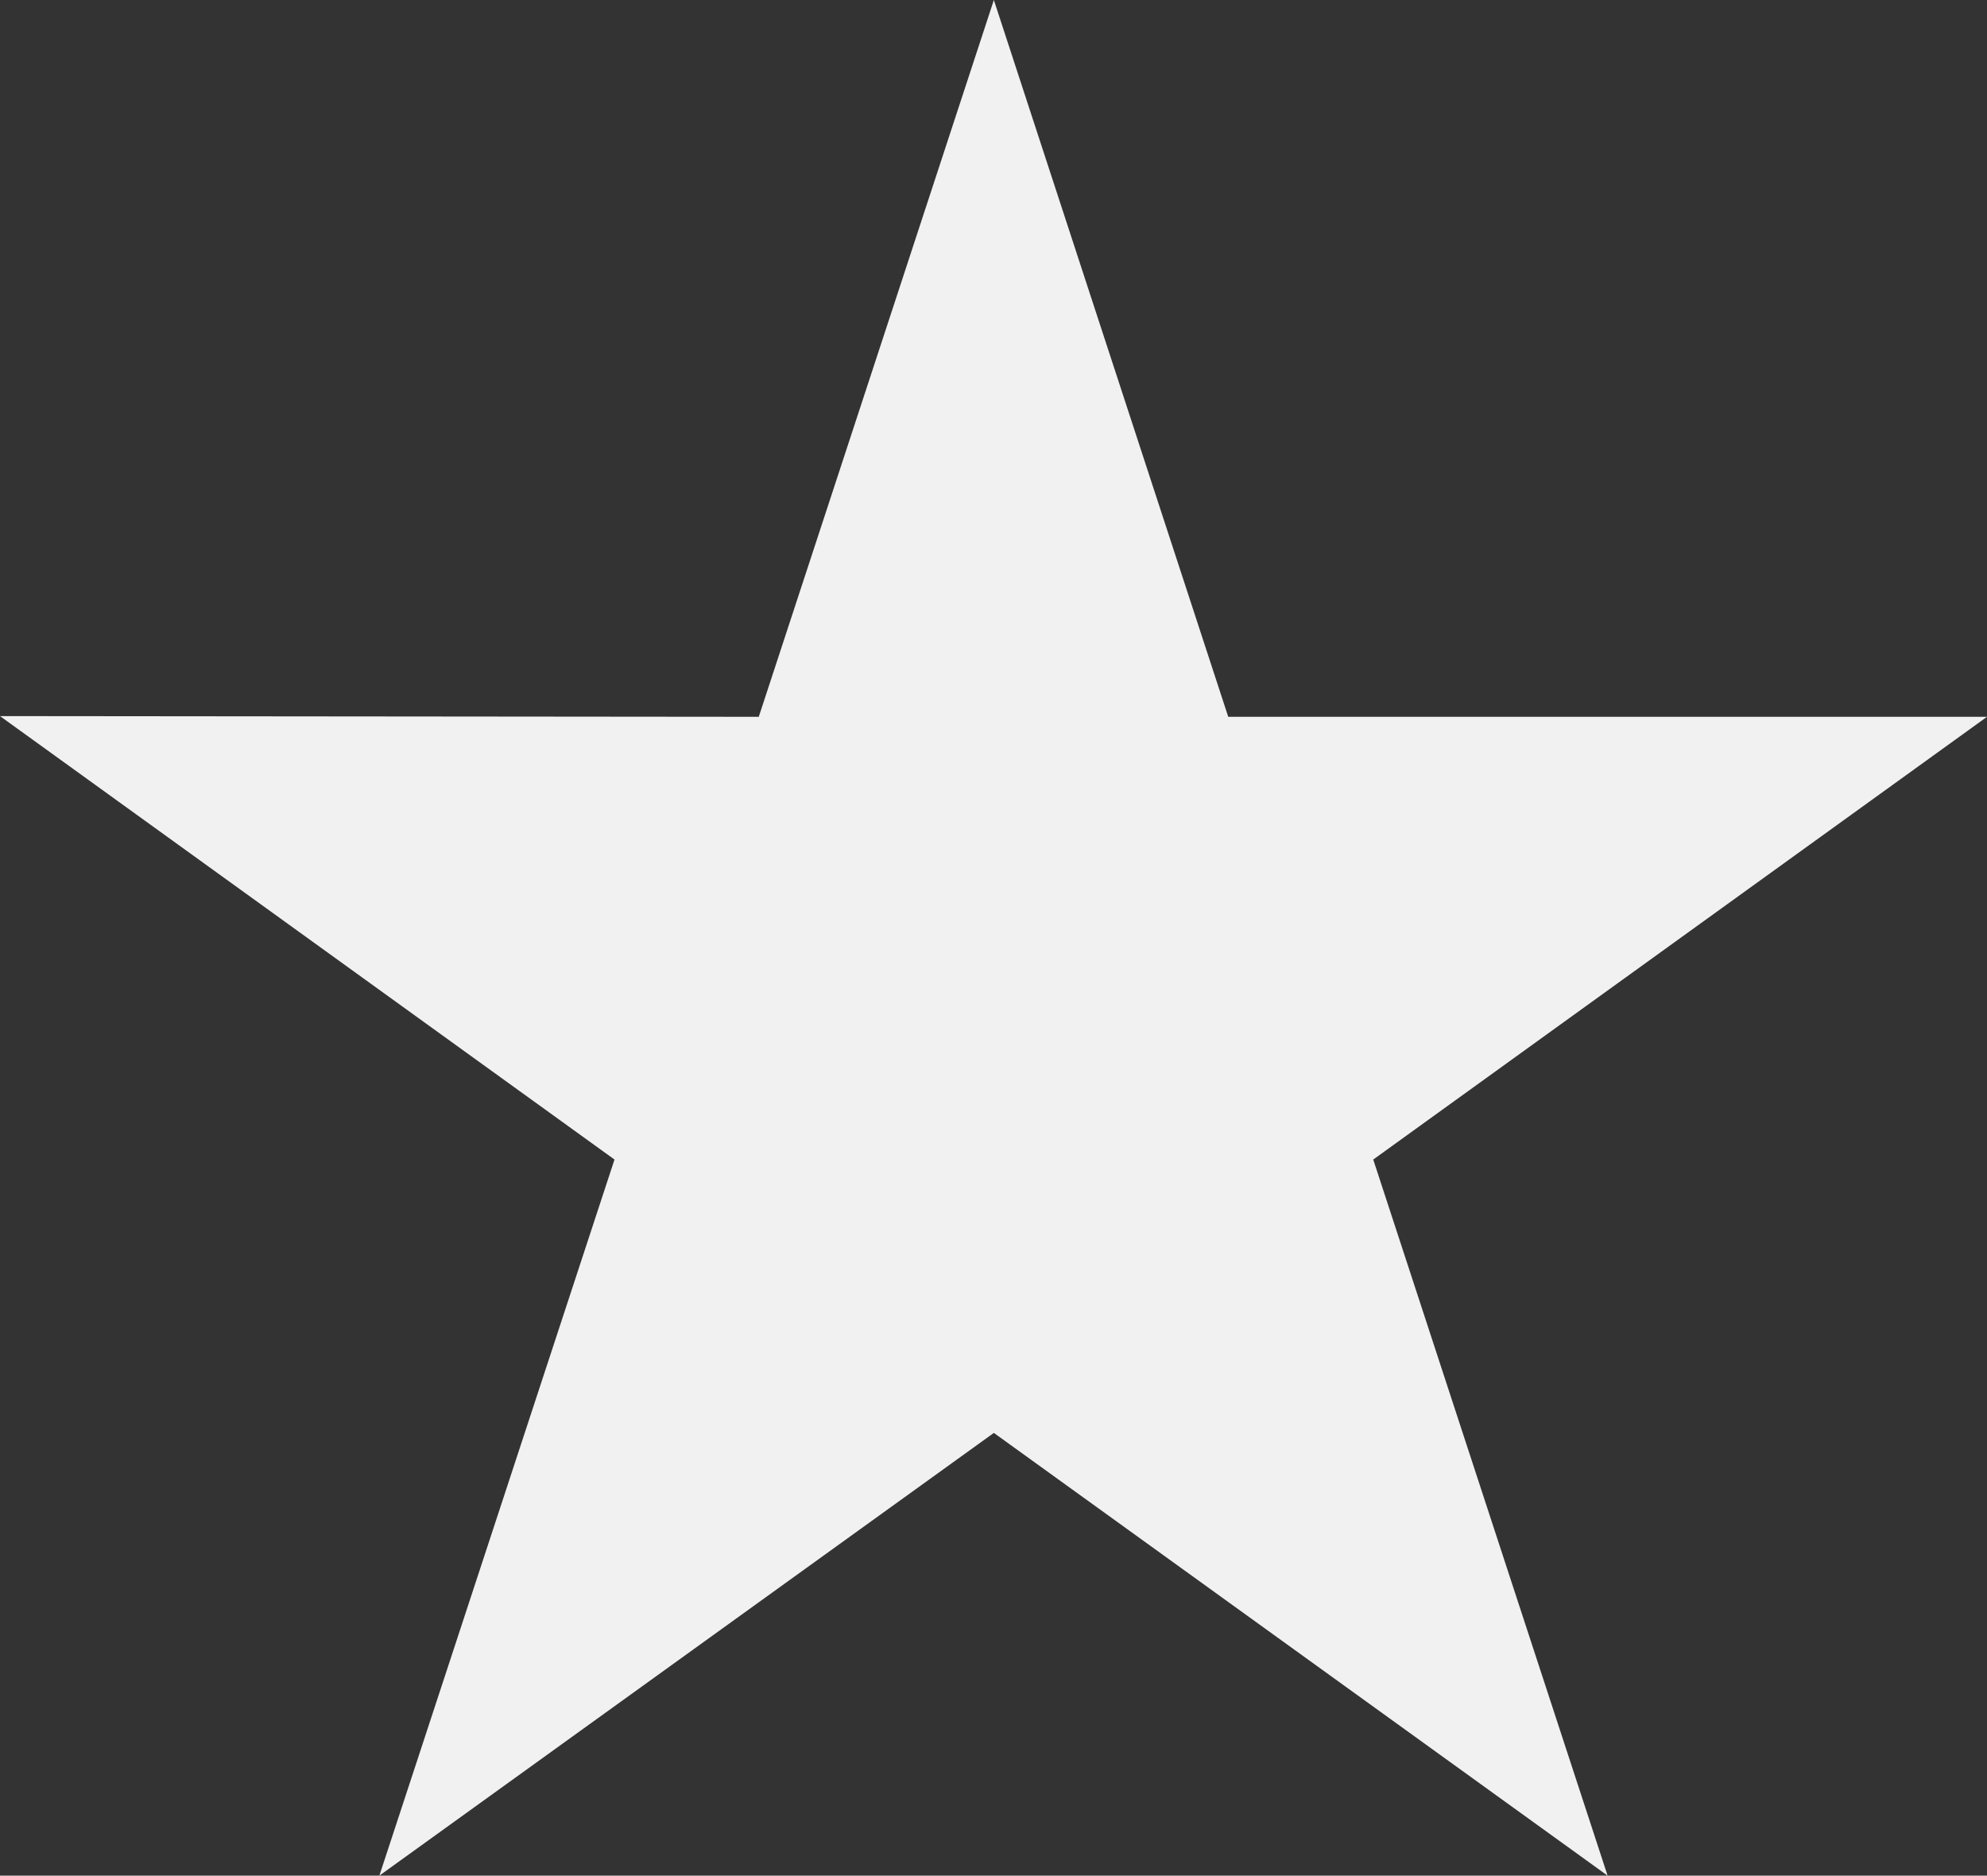
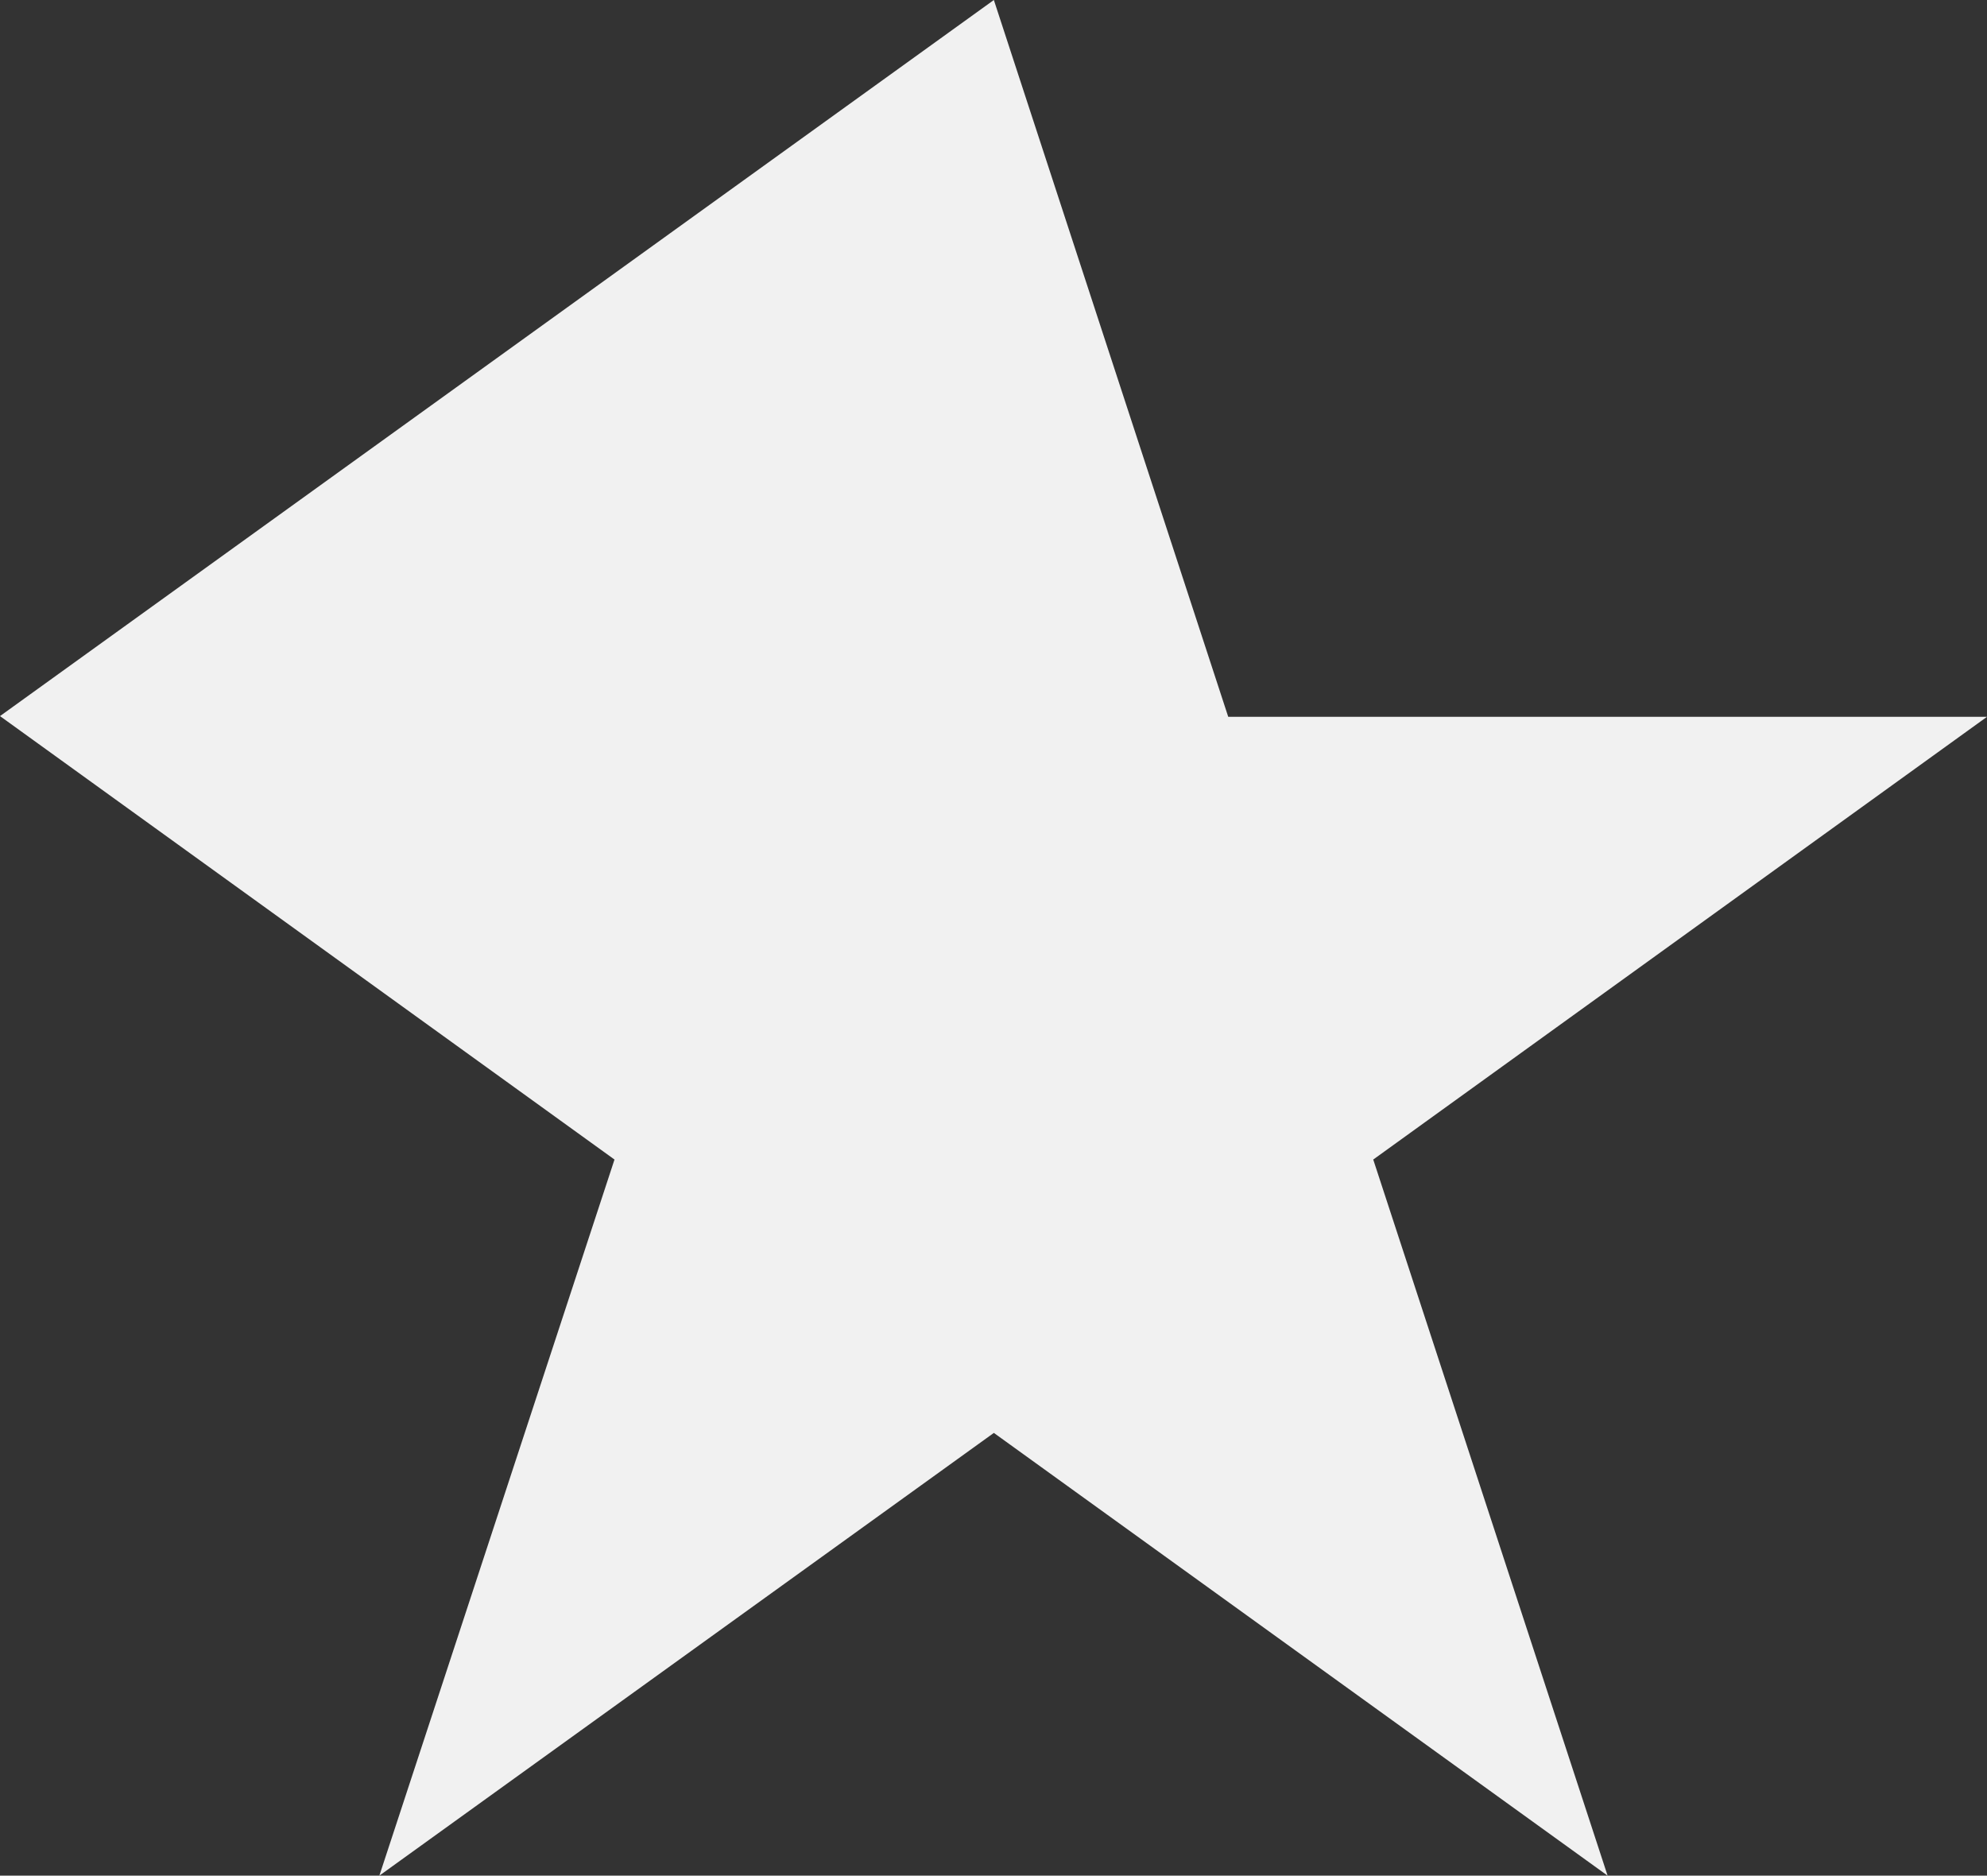
<svg xmlns="http://www.w3.org/2000/svg" fill="none" height="100%" overflow="visible" preserveAspectRatio="none" style="display: block;" viewBox="0 0 89 84" width="100%">
  <rect x="0" y="0" width="89" height="84" fill="#333333" stroke="none" />
-   <path d="M89 32.102H55.014L44.516 0L33.986 32.102L0 32.07L27.524 51.93L16.992 84L44.516 64.172L72.006 84L61.509 51.93L89 32.102Z" fill="#F1F1F1" id="Vector" />
+   <path d="M89 32.102H55.014L44.516 0L0 32.07L27.524 51.93L16.992 84L44.516 64.172L72.006 84L61.509 51.93L89 32.102Z" fill="#F1F1F1" id="Vector" />
</svg>